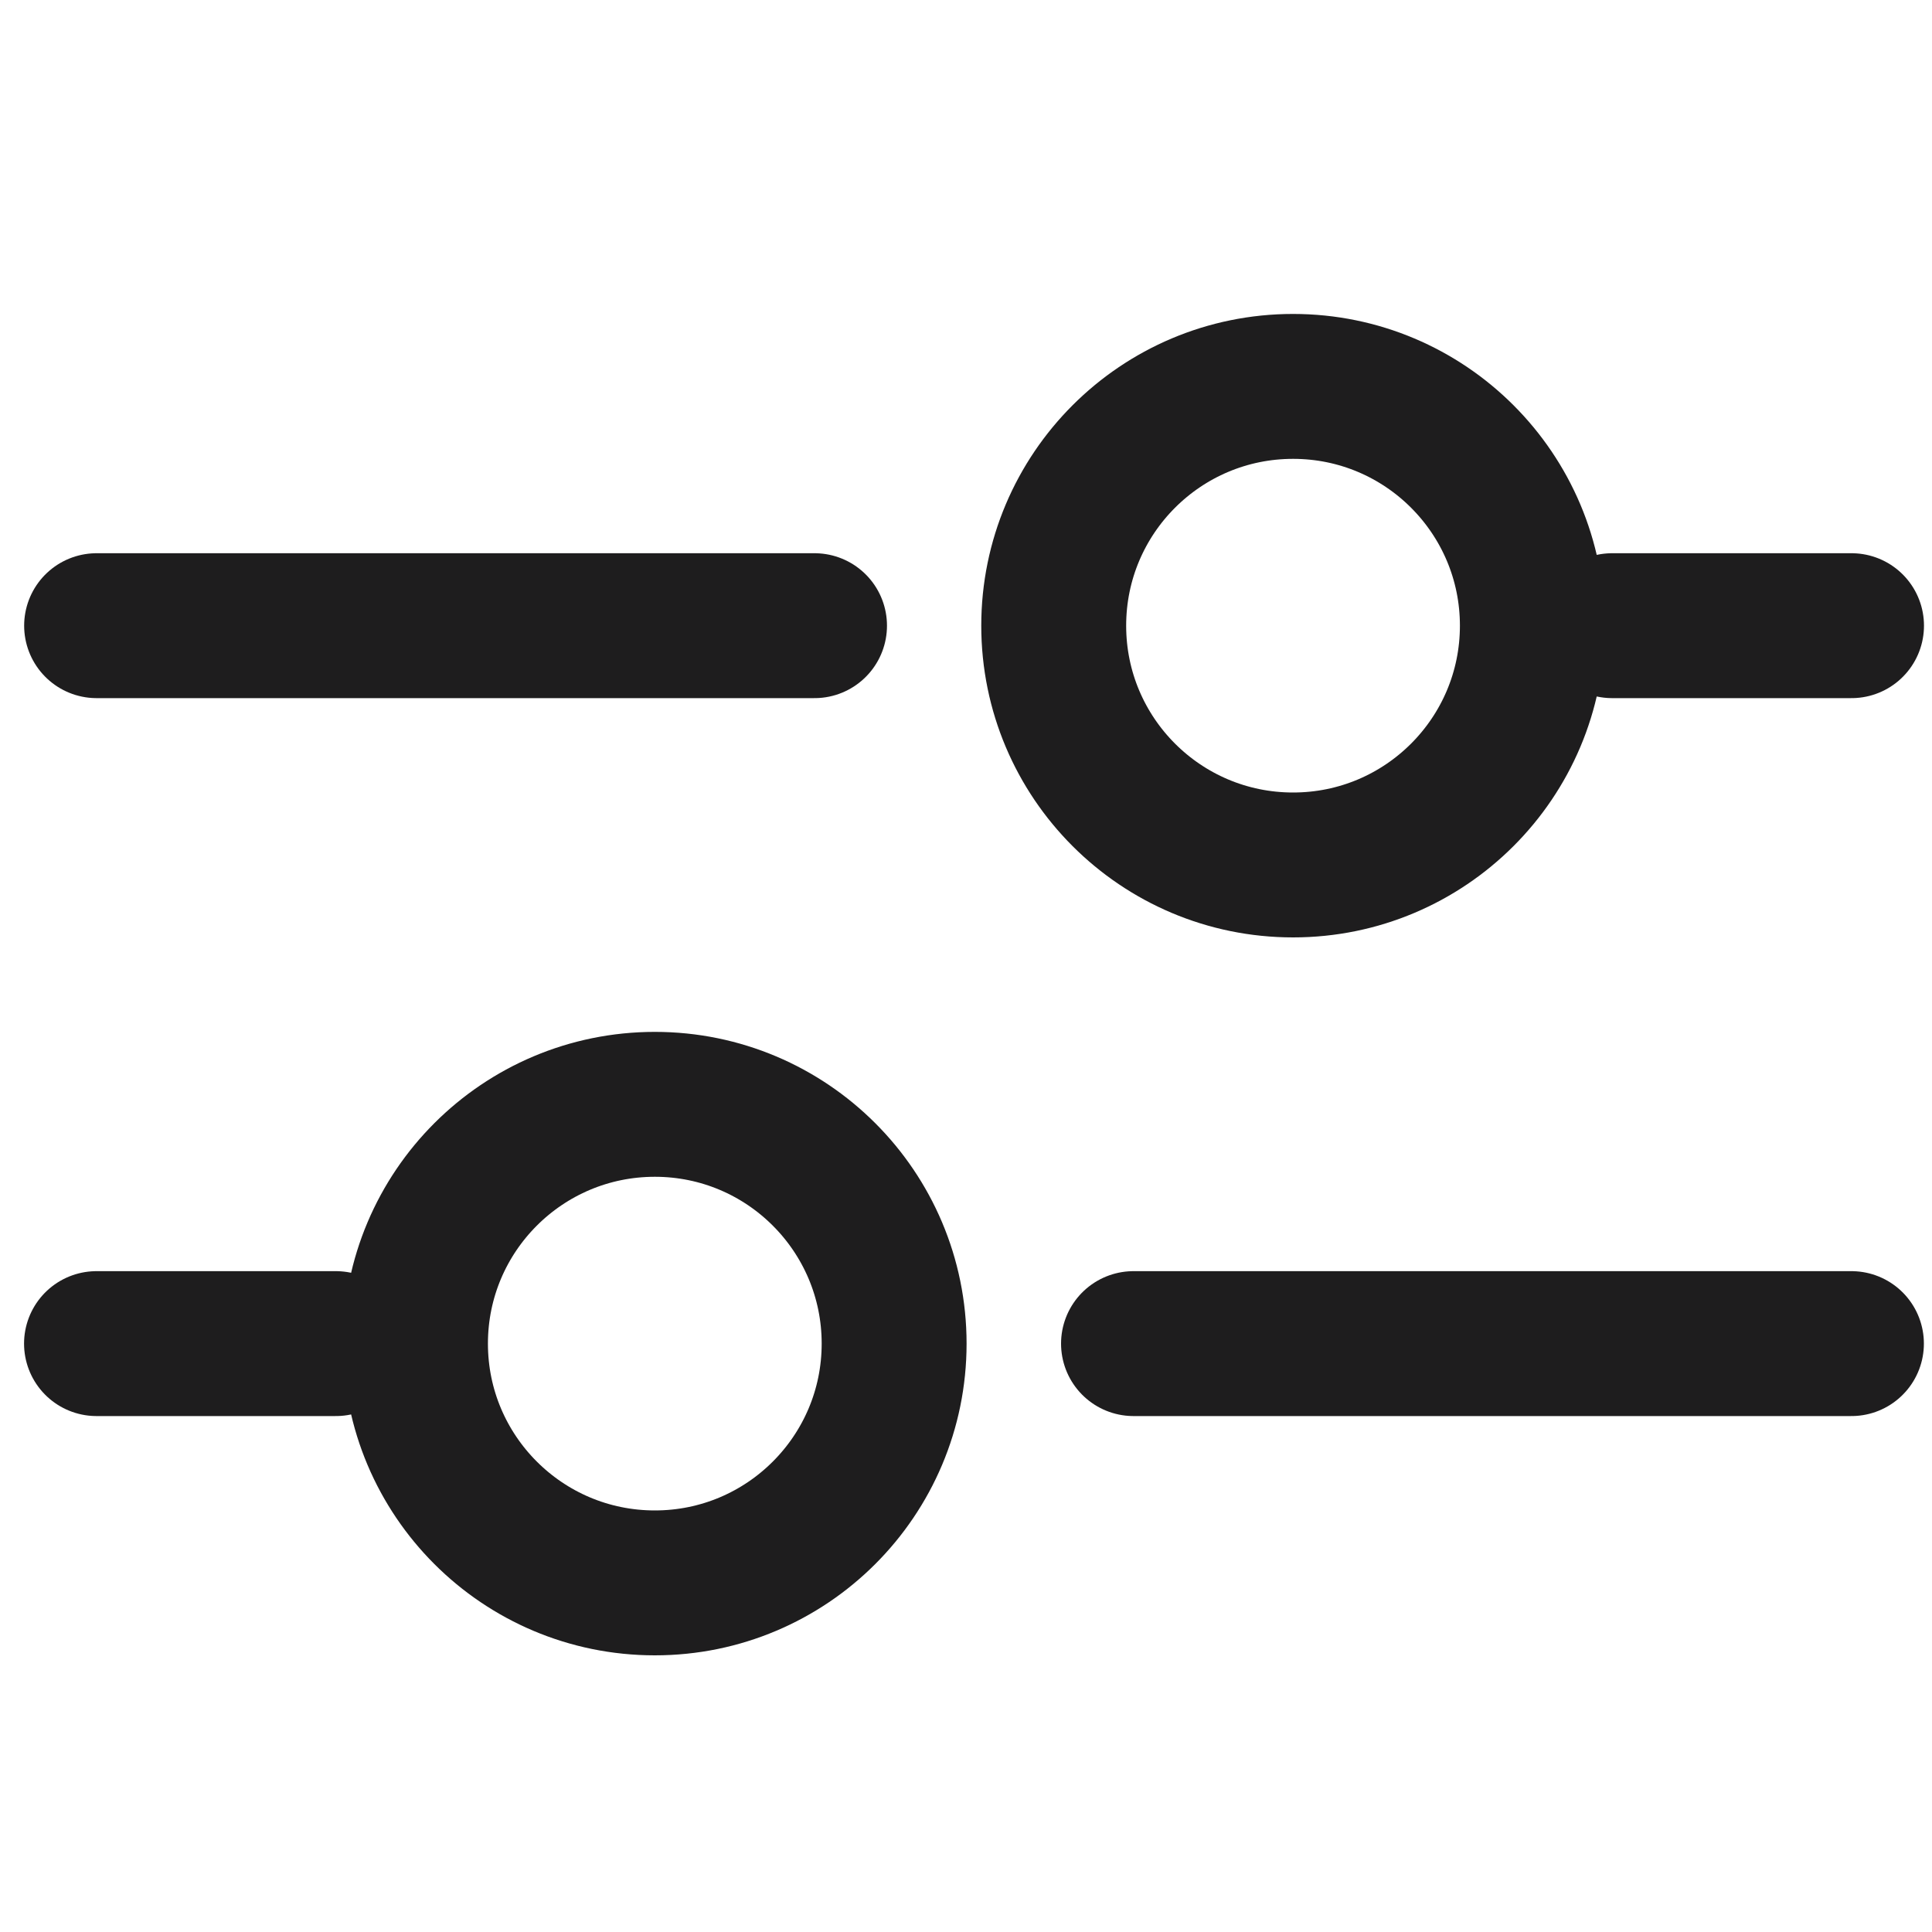
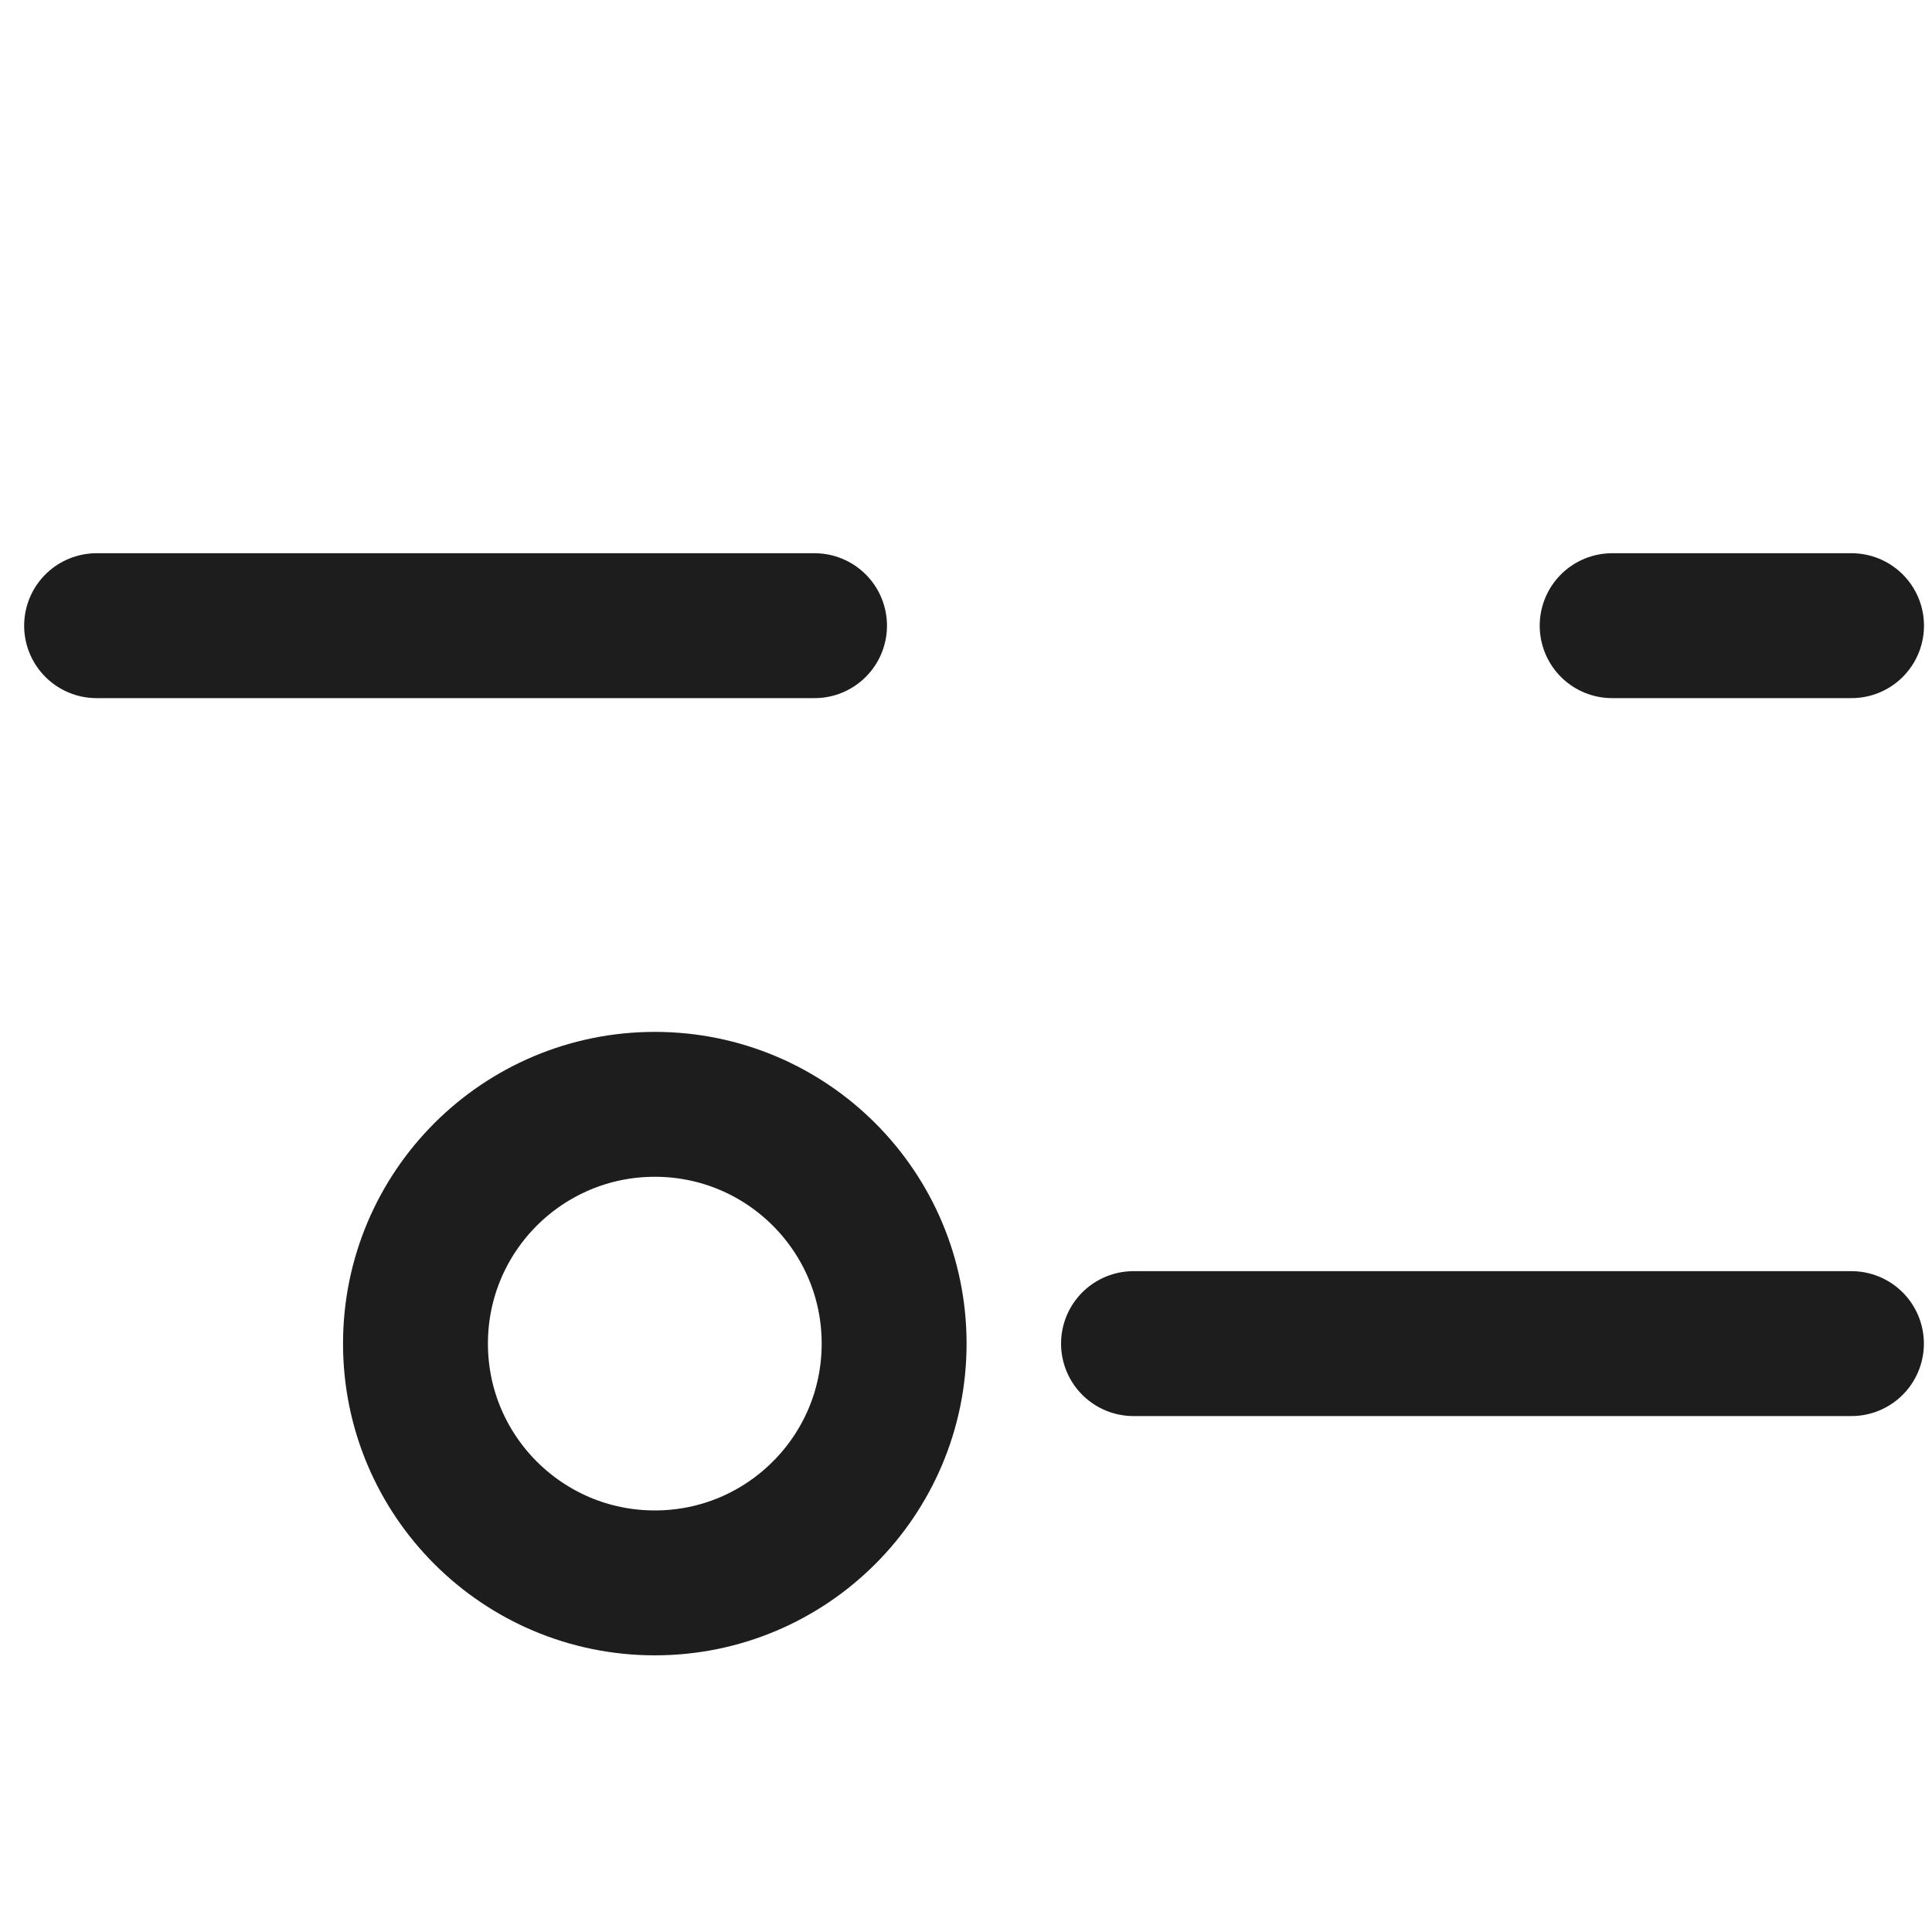
<svg xmlns="http://www.w3.org/2000/svg" width="20" height="20" viewBox="0 0 20 20" fill="none">
  <g id="House">
    <g id="icon">
      <g id="02">
        <path id="Vector" d="M6.779 11.432C5.41 11.432 4.301 12.541 4.301 13.909C4.301 15.277 5.41 16.386 6.779 16.386C8.147 16.386 9.256 15.277 9.256 13.909C9.256 12.541 8.147 11.432 6.779 11.432Z" stroke="#1E1D1E" stroke-width="1.5" stroke-linecap="round" stroke-linejoin="round" />
        <path id="Vector_2" d="M19.166 13.909L11.734 13.909" stroke="#1E1D1E" stroke-width="1.5" stroke-linecap="round" stroke-linejoin="round" />
-         <path id="Vector_3" d="M3.477 13.909L0.999 13.909" stroke="#1E1D1E" stroke-width="1.5" stroke-linecap="round" stroke-linejoin="round" />
      </g>
      <g id="01">
-         <path id="Vector_4" d="M13.386 8.954C14.754 8.954 15.863 7.845 15.863 6.477C15.863 5.109 14.754 4 13.386 4C12.017 4 10.908 5.109 10.908 6.477C10.908 7.845 12.017 8.954 13.386 8.954Z" stroke="#1E1D1E" stroke-width="1.5" stroke-linecap="round" stroke-linejoin="round" />
        <path id="Vector_5" d="M1 6.477H8.432" stroke="#1E1D1E" stroke-width="1.5" stroke-linecap="round" stroke-linejoin="round" />
        <path id="Vector_6" d="M16.689 6.477L19.167 6.477" stroke="#1E1D1E" stroke-width="1.5" stroke-linecap="round" stroke-linejoin="round" />
      </g>
    </g>
  </g>
</svg>